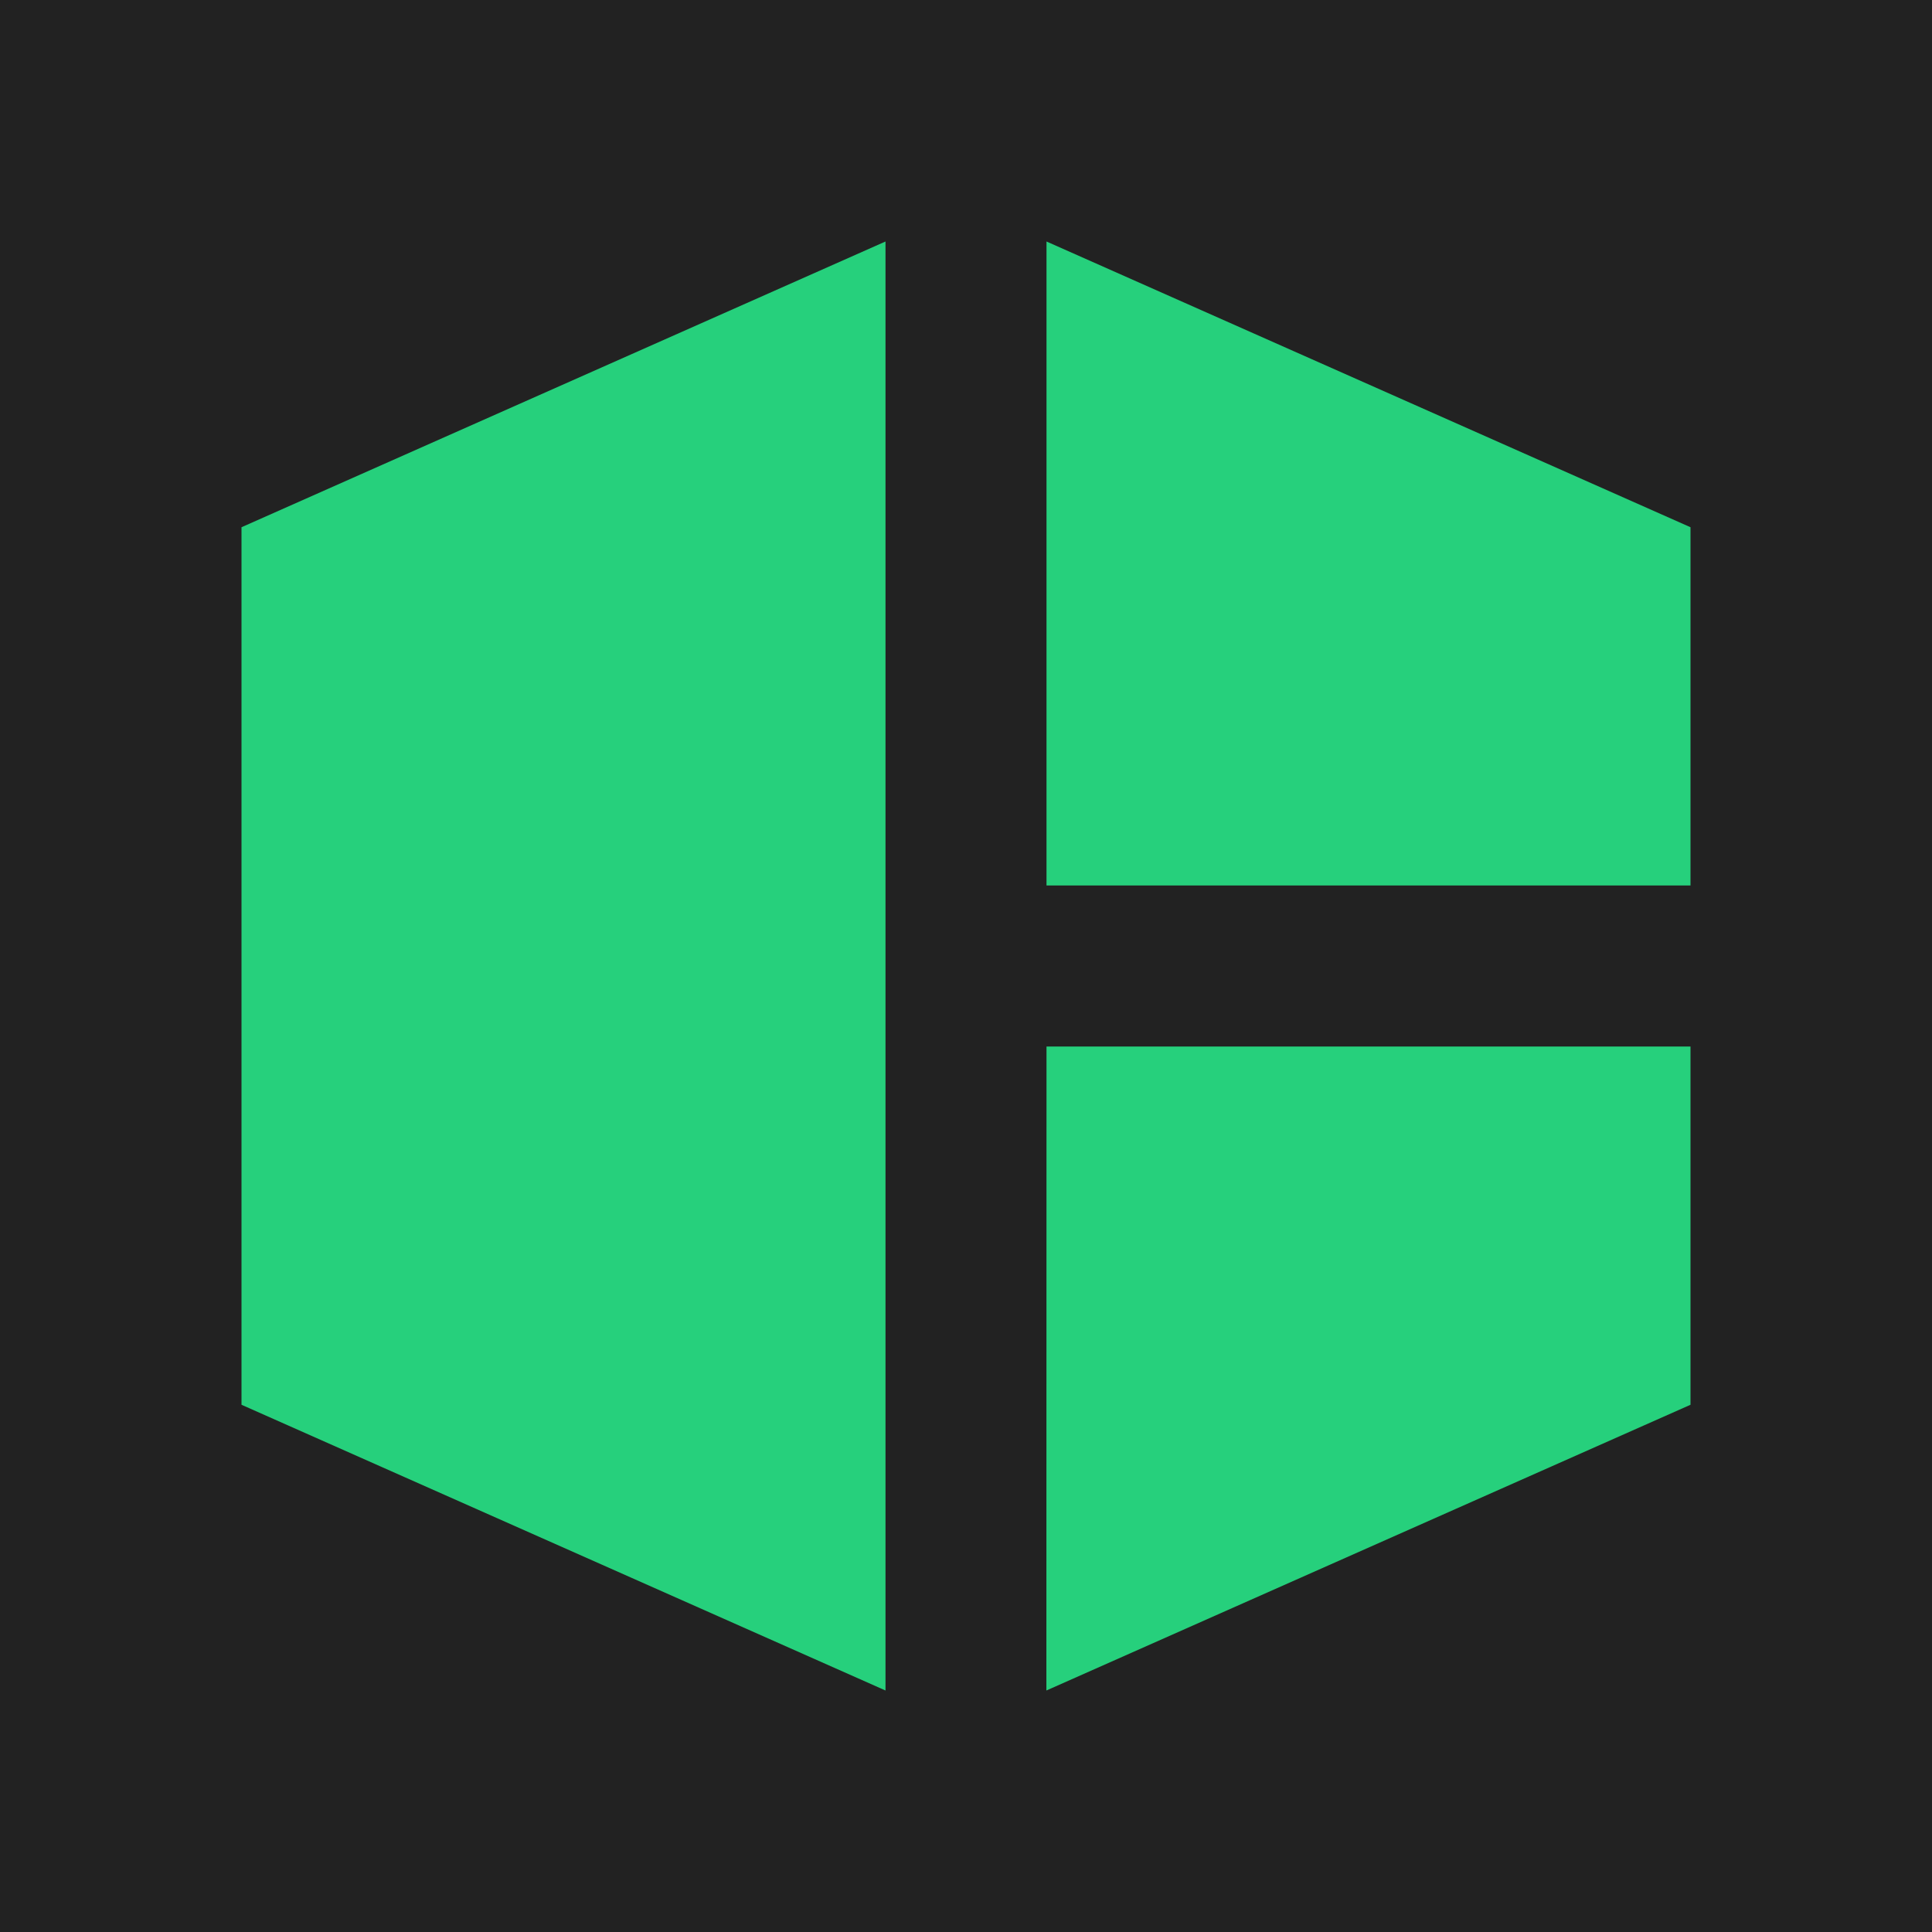
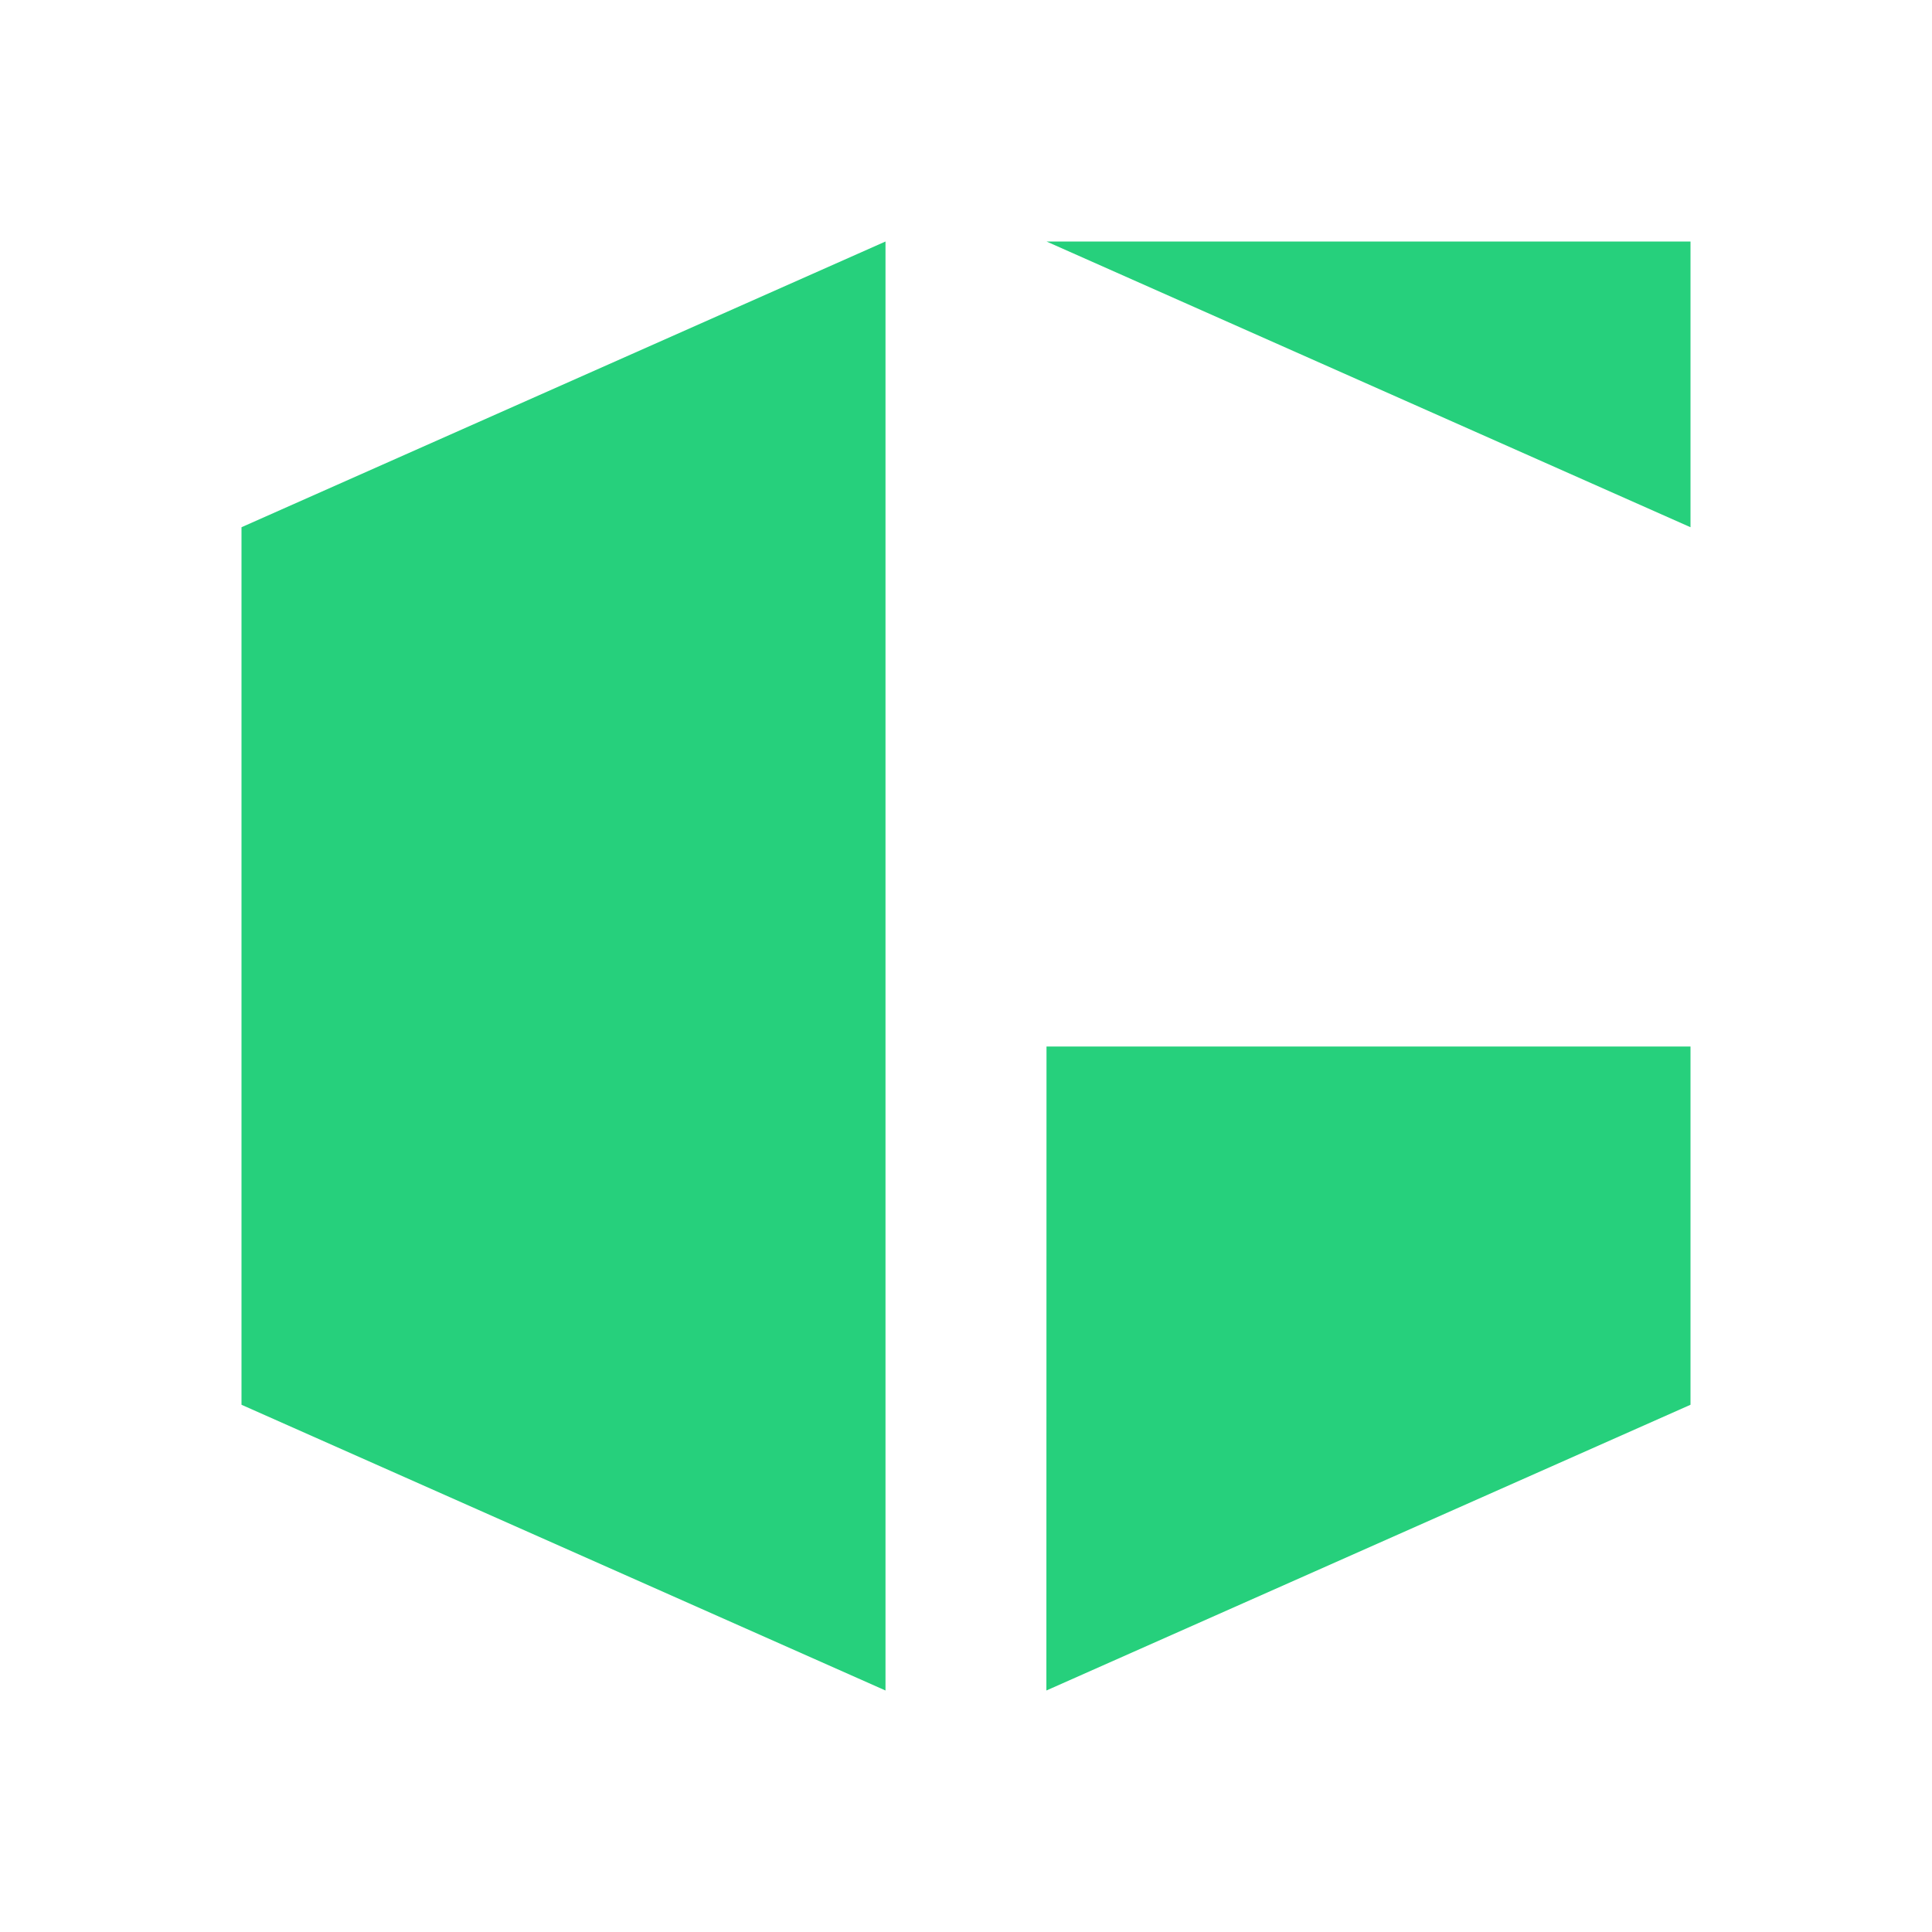
<svg xmlns="http://www.w3.org/2000/svg" width="48" height="48" viewBox="0 0 48 48" fill="none">
-   <rect width="48" height="48" fill="#222222" />
-   <path d="M42 26V34.901L25.997 42L26 26H42ZM42 22V13.099L26 6V22H42ZM6 13.099V34.901L22 42V6L6 13.099Z" fill="#26D07C" />
+   <path d="M42 26V34.901L25.997 42L26 26H42ZM42 22V13.099L26 6H42ZM6 13.099V34.901L22 42V6L6 13.099Z" fill="#26D07C" />
</svg>